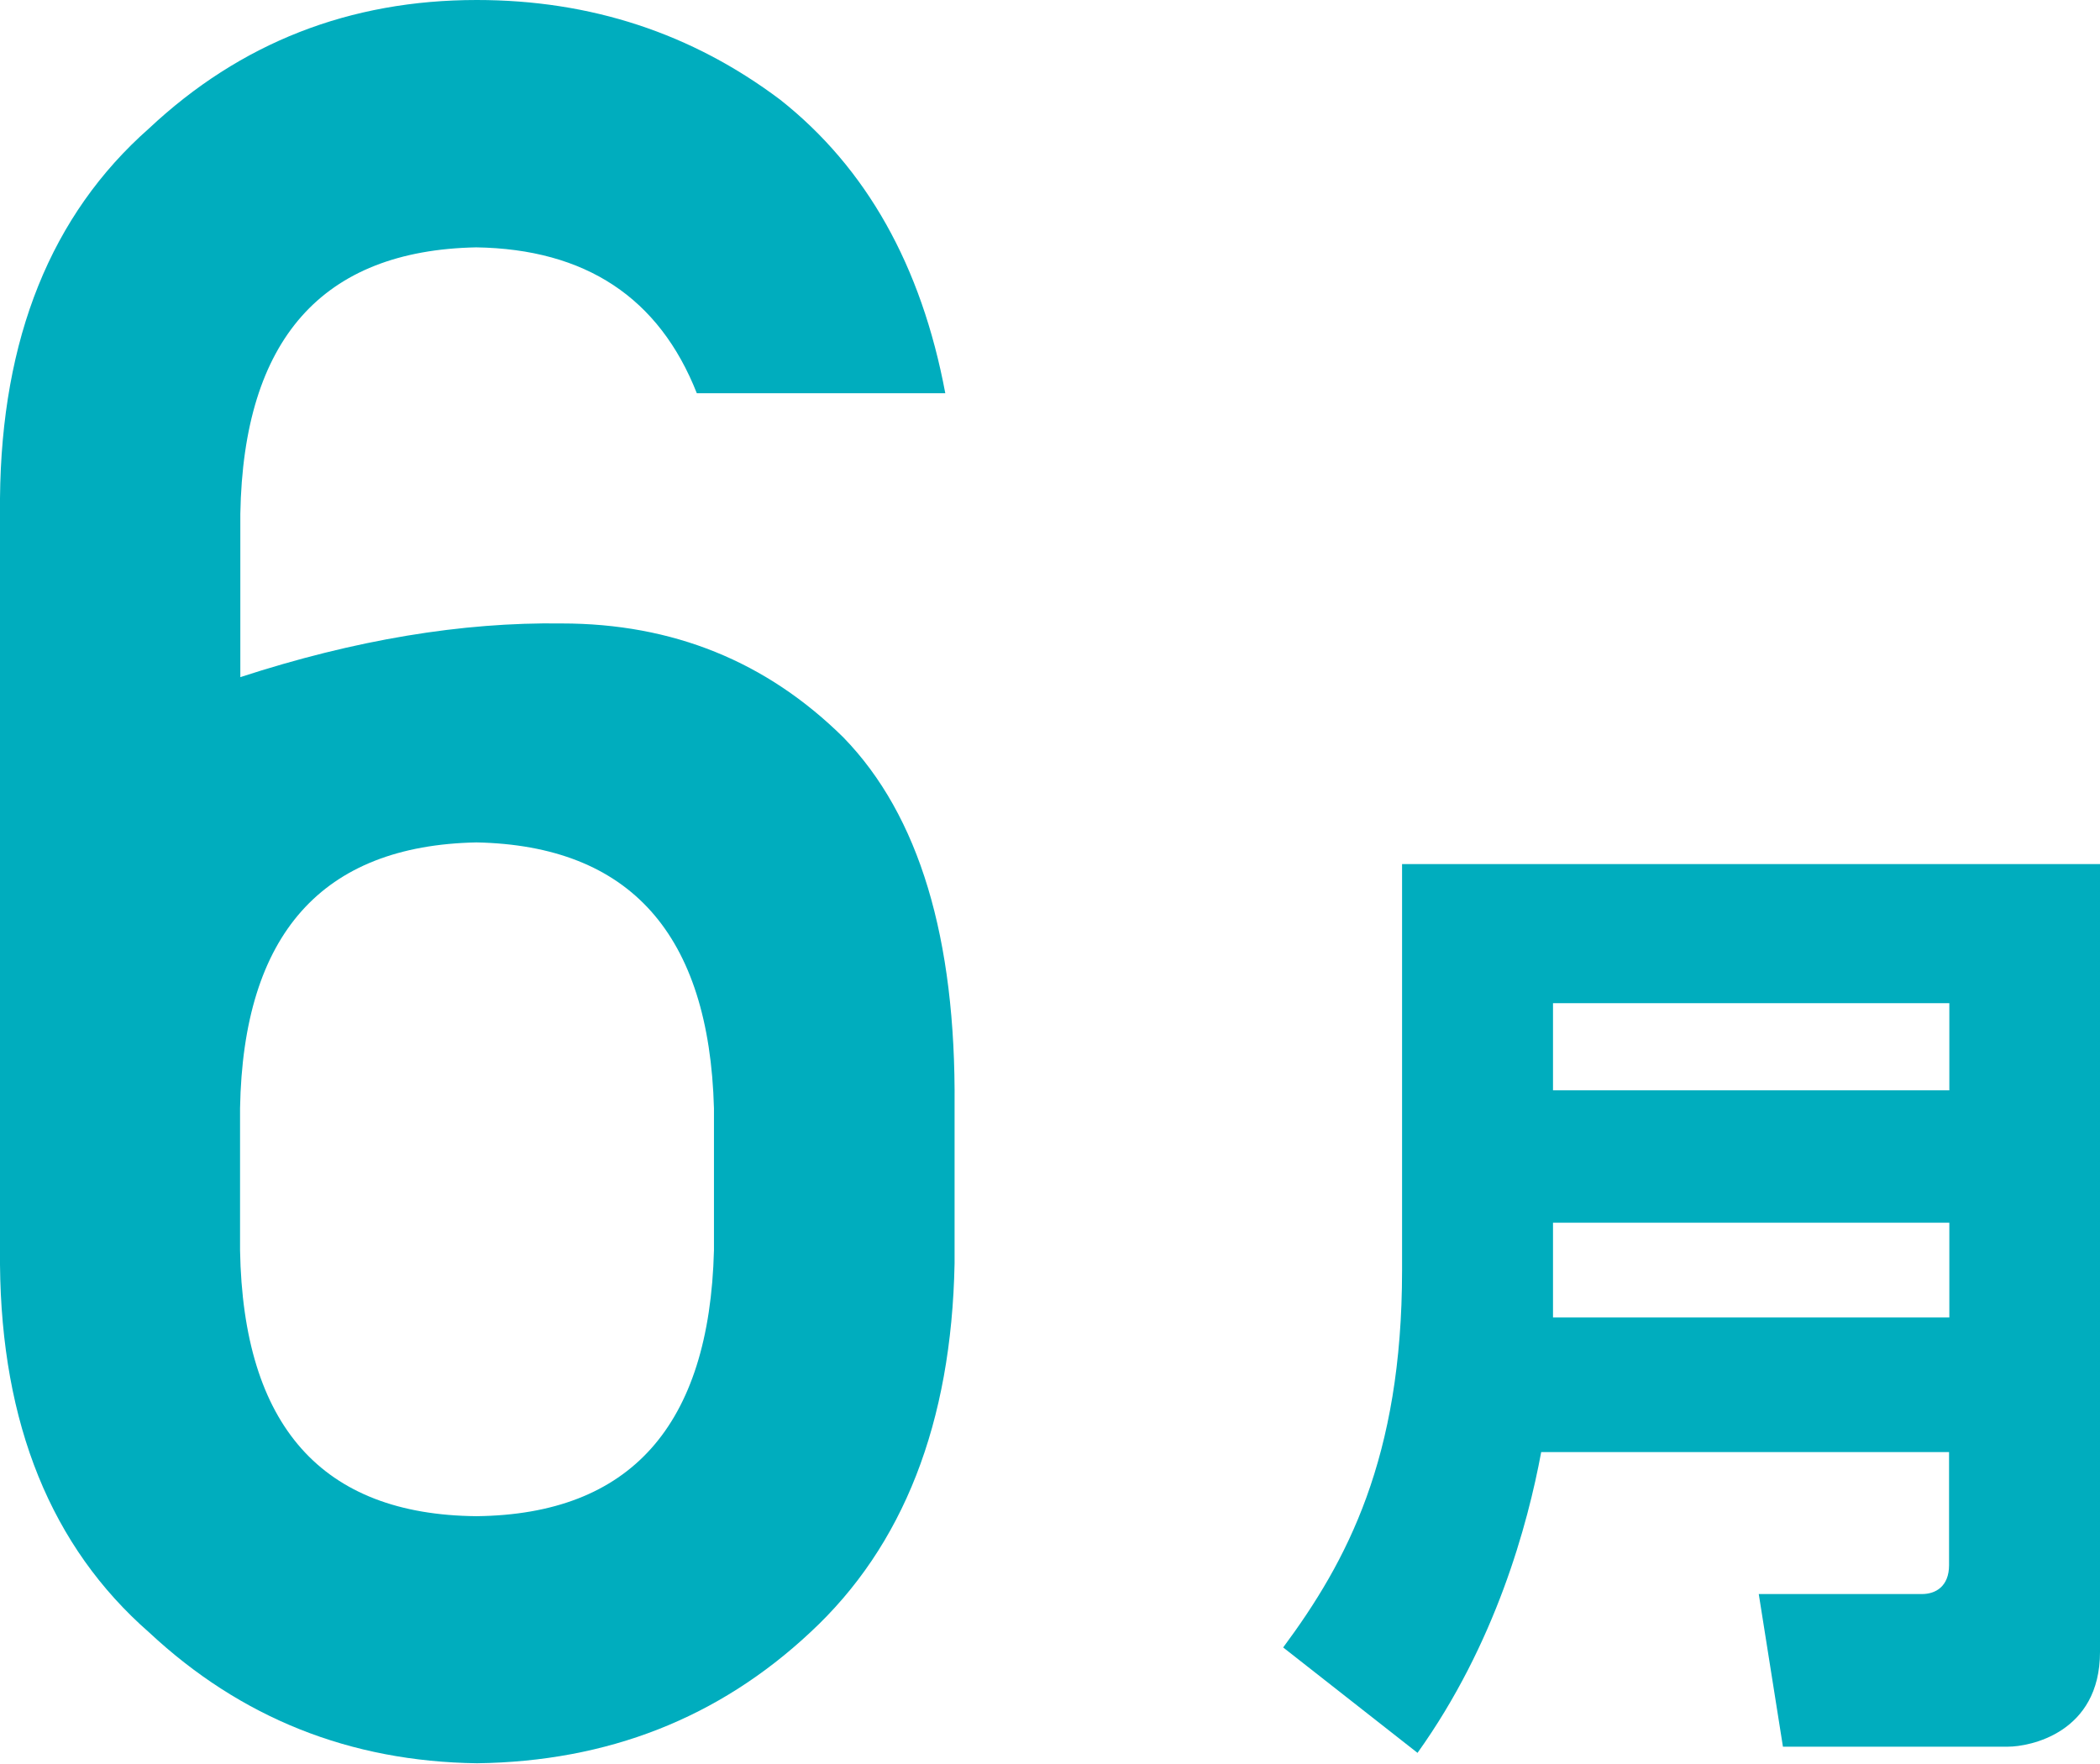
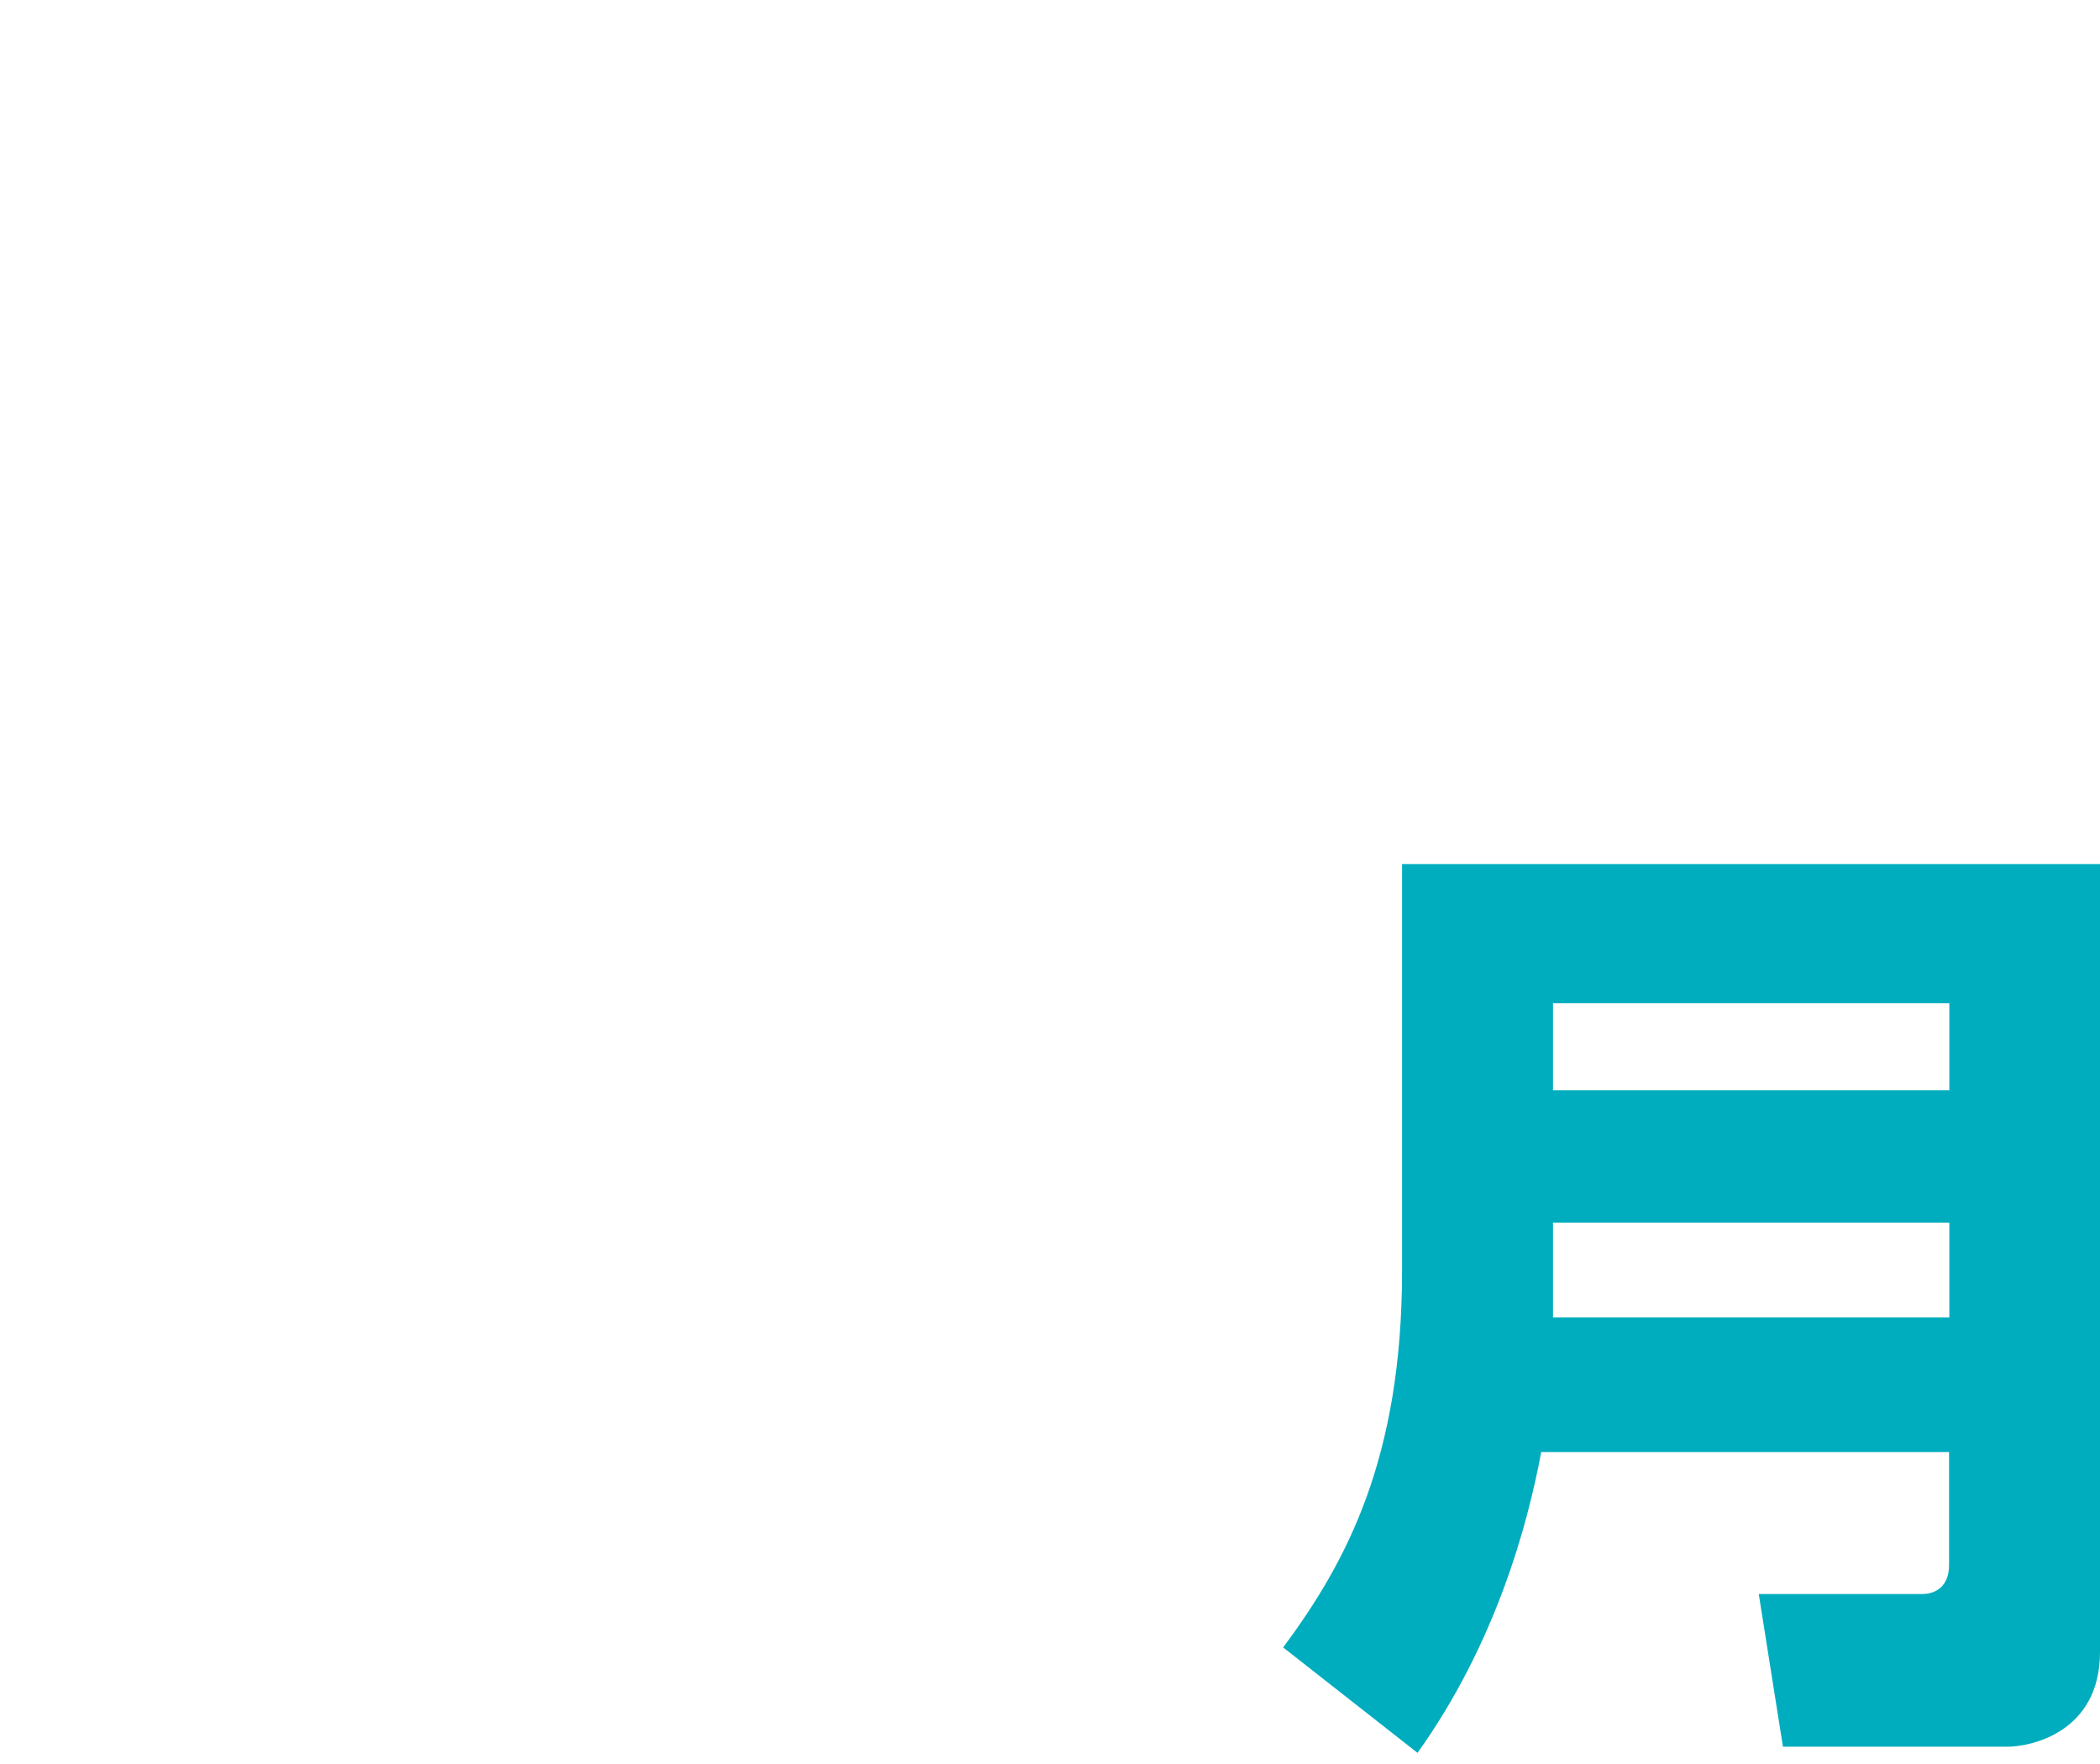
<svg xmlns="http://www.w3.org/2000/svg" id="Layer_2" data-name="Layer 2" viewBox="0 0 74.71 62.75">
  <defs>
    <style>.cls-1 {
        fill: #00adbe;
      }</style>
  </defs>
  <g id="_レイヤー_2" data-name="レイヤー 2">
    <g>
      <path class="cls-1" d="M49.88,30.74h24.83v28.03c0,2.89-2.51,3.37-3.27,3.37h-8.01l-.86-5.43h5.81c.48,0,.96-.27.96-1.03v-4.02h-14.51c-.48,2.58-1.62,6.81-4.4,10.7l-4.78-3.75c2.27-3.06,4.23-6.74,4.23-13.41v-14.44ZM55.25,38.79h14.1v-3.1h-14.1v3.1ZM55.25,46.87h14.1v-3.37h-14.1v3.37Z" />
-       <path class="cls-1" d="M0,17.73C.05,12.03,1.82,7.64,5.3,4.57,8.55,1.52,12.44,0,16.96,0c4.05,0,7.65,1.18,10.8,3.55,3.06,2.42,5.02,5.9,5.87,10.44h-8.84c-1.34-3.4-3.96-5.13-7.85-5.19-5.48.11-8.28,3.27-8.39,9.48v5.81c4.08-1.33,7.89-1.96,11.43-1.91,3.95,0,7.29,1.35,10.03,4.06,2.69,2.77,4,7.13,3.95,13.08v5.63c-.11,5.67-1.82,10.05-5.13,13.12-3.26,3.05-7.21,4.6-11.86,4.66-4.52-.06-8.4-1.61-11.66-4.65C1.82,55.03.05,50.66,0,44.99v-27.27ZM8.54,44.48c.11,6.25,2.91,9.41,8.41,9.46,5.47-.06,8.29-3.21,8.45-9.46v-5.05c-.17-6.19-2.98-9.35-8.45-9.46-5.5.11-8.3,3.27-8.41,9.46v5.05Z" />
    </g>
  </g>
</svg>